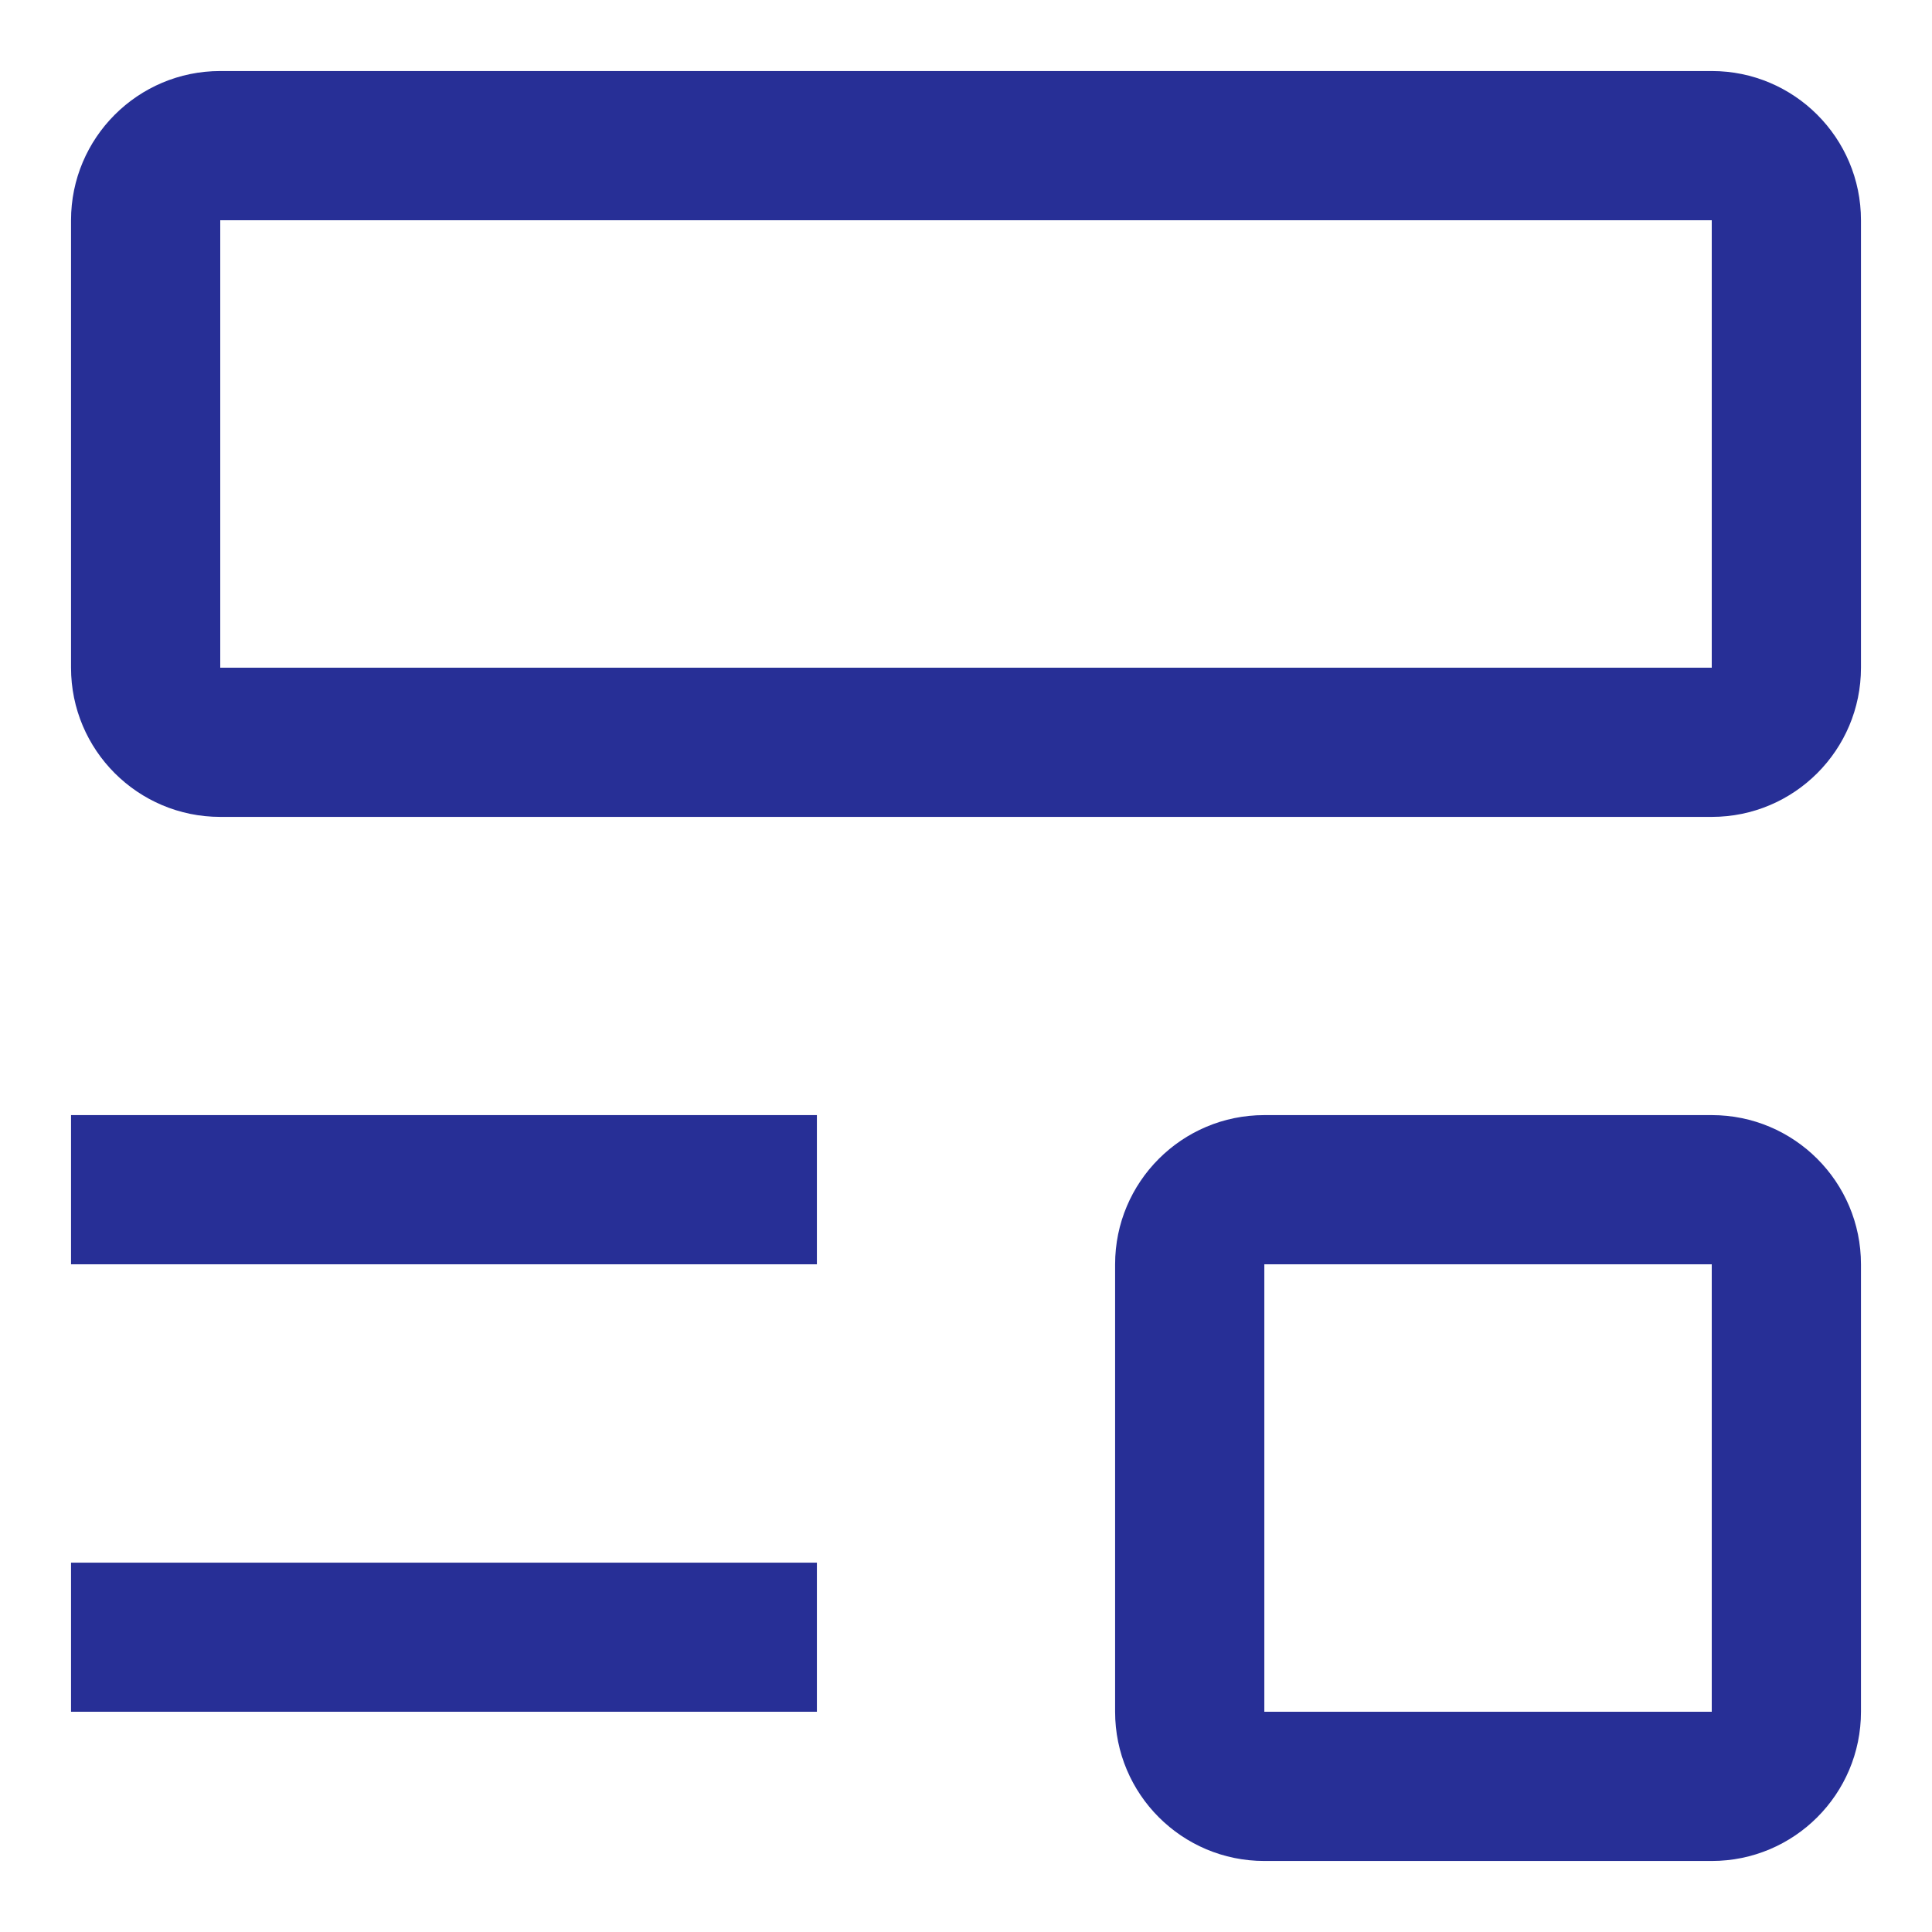
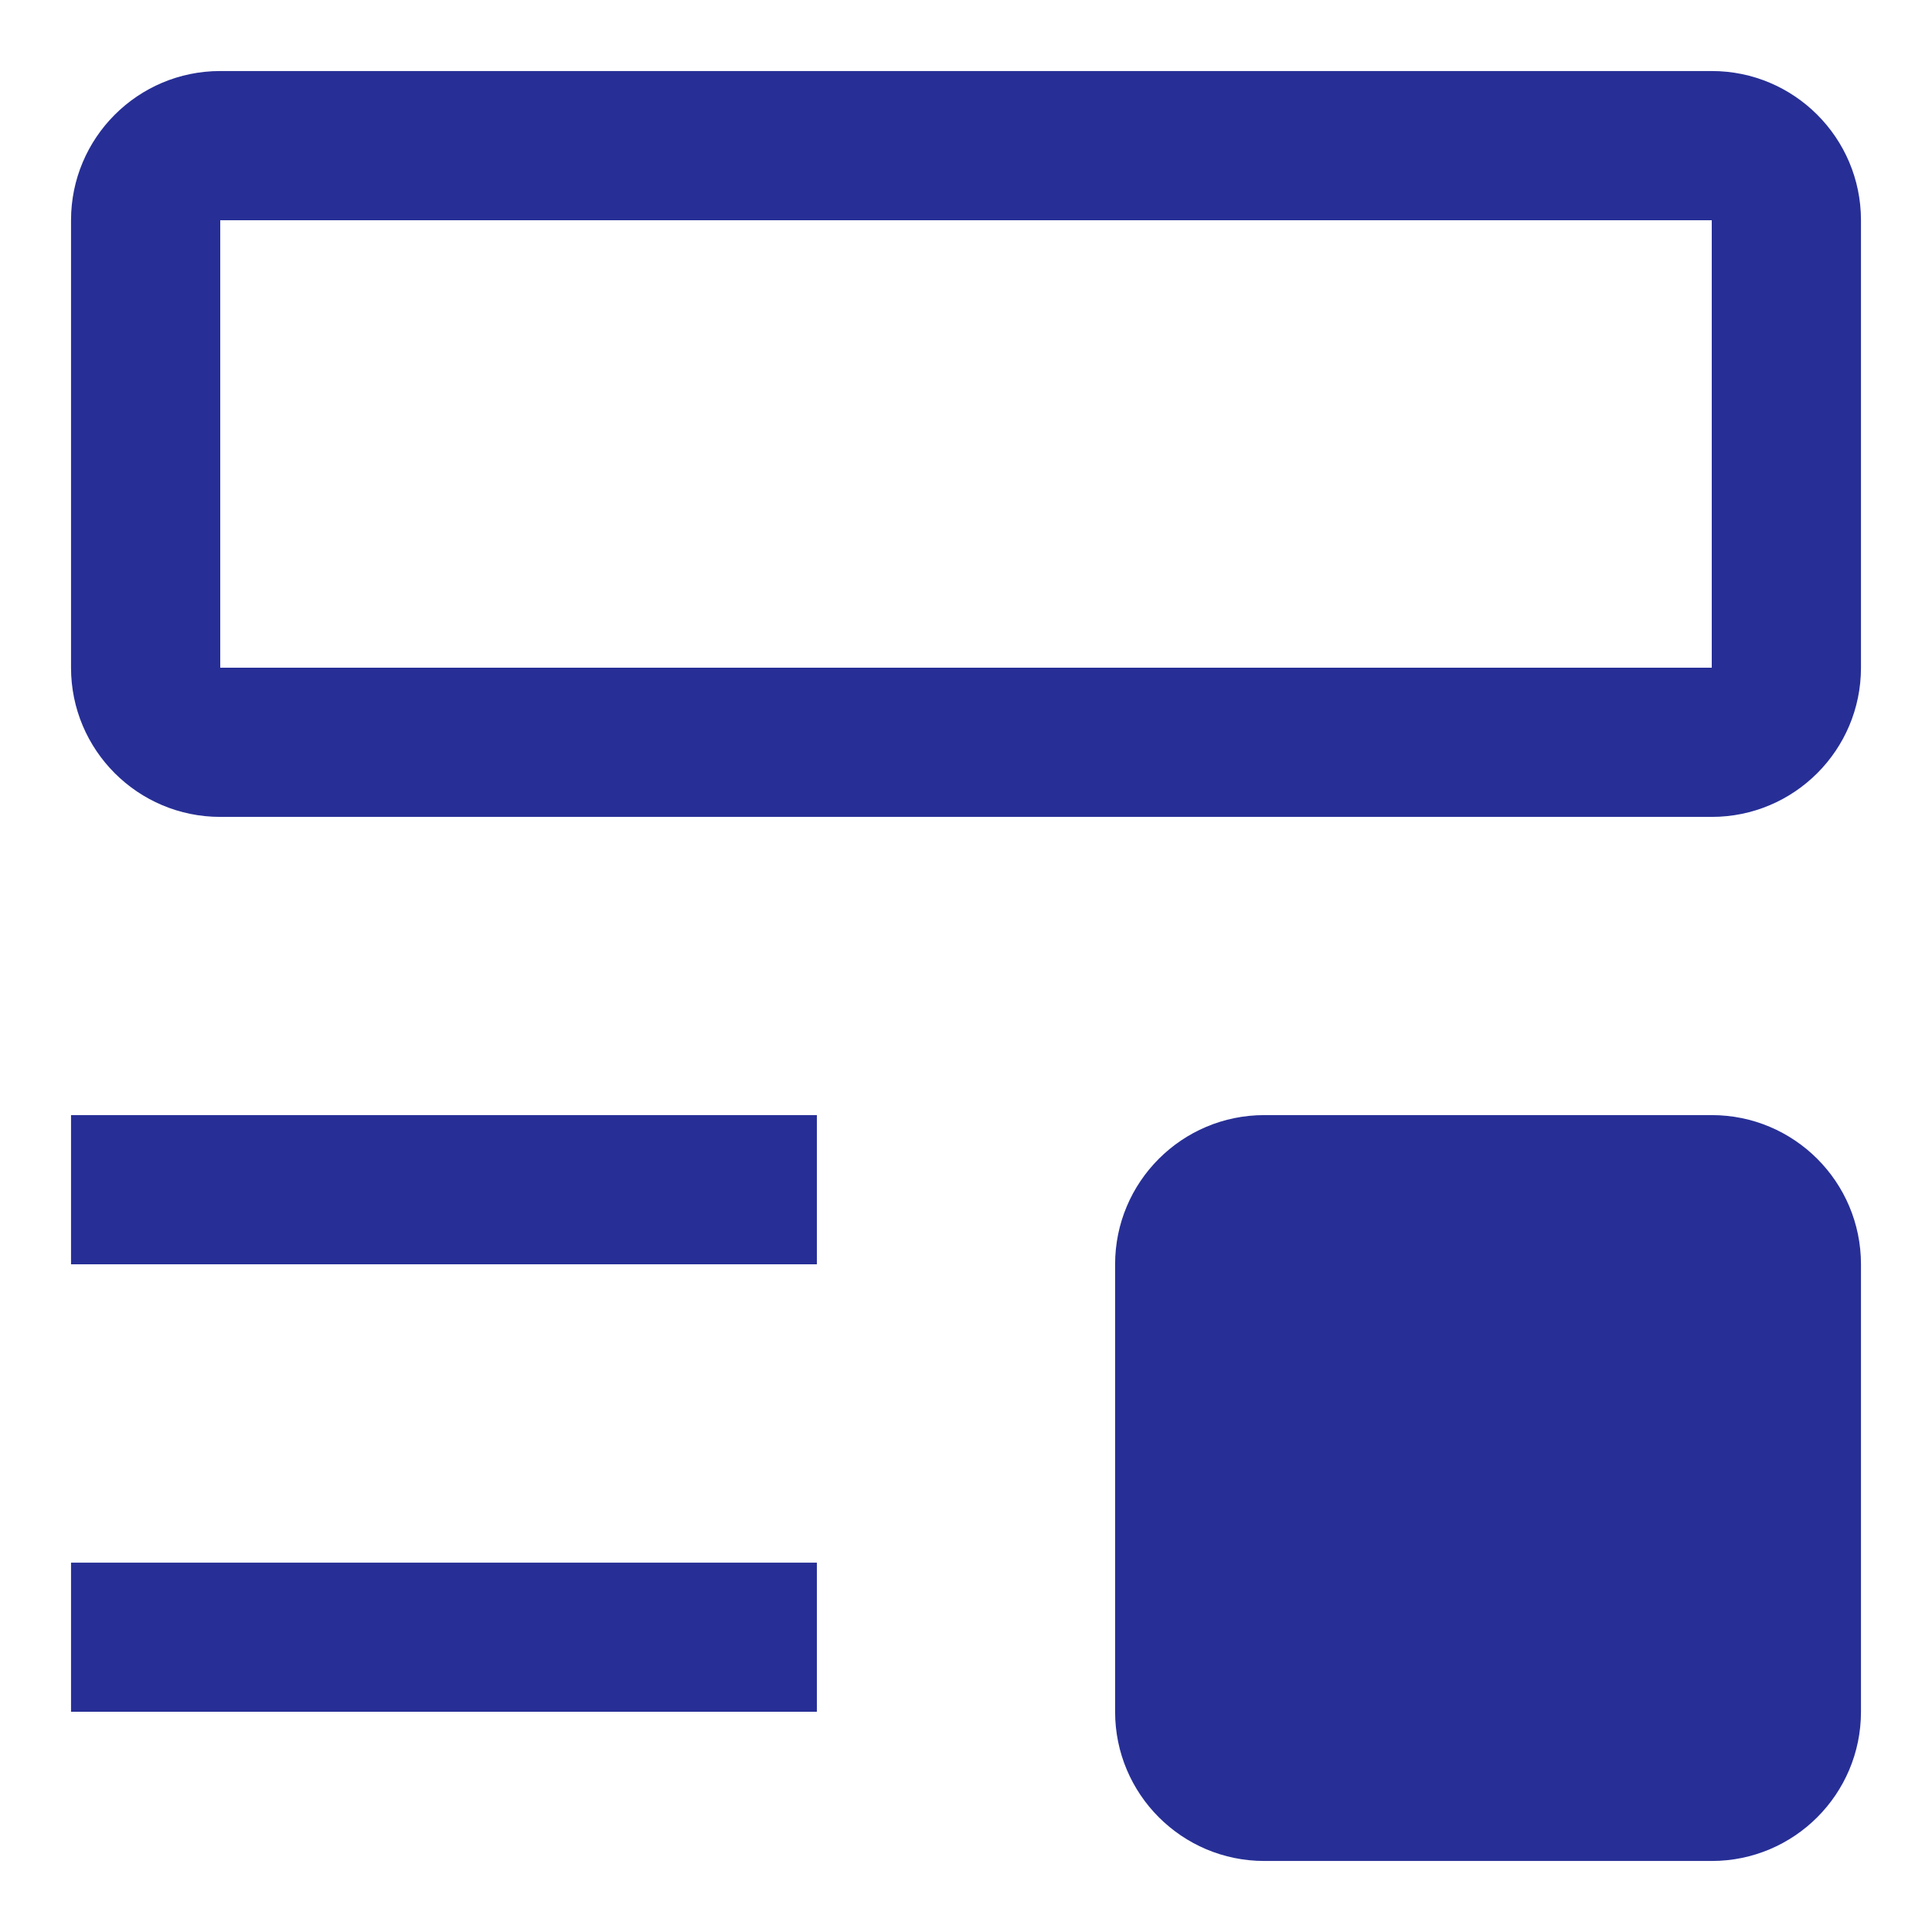
<svg xmlns="http://www.w3.org/2000/svg" width="17" height="17" viewBox="0 0 17 17" fill="none">
-   <path fill-rule="evenodd" clip-rule="evenodd" d="M0.625 13.75H7.188V15.062H0.625V13.75ZM0.625 9.812H7.188V11.125H0.625V9.812ZM15.062 7.188H1.938C1.213 7.188 0.625 6.6 0.625 5.875V1.938C0.625 1.213 1.213 0.625 1.938 0.625H15.062C15.787 0.625 16.375 1.213 16.375 1.938V5.875C16.375 6.6 15.787 7.188 15.062 7.188ZM1.938 1.938V5.875H15.062V1.938H1.938ZM15.062 16.375H11.125C10.4 16.375 9.812 15.787 9.812 15.062V11.125C9.812 10.4 10.4 9.812 11.125 9.812H15.062C15.787 9.812 16.375 10.4 16.375 11.125V15.062C16.375 15.787 15.787 16.375 15.062 16.375ZM11.125 11.125V15.062H15.062V11.125H11.125Z" fill="#272F96" />
+   <path fill-rule="evenodd" clip-rule="evenodd" d="M0.625 13.75H7.188V15.062H0.625V13.75ZM0.625 9.812H7.188V11.125H0.625V9.812ZM15.062 7.188H1.938C1.213 7.188 0.625 6.6 0.625 5.875V1.938C0.625 1.213 1.213 0.625 1.938 0.625H15.062C15.787 0.625 16.375 1.213 16.375 1.938V5.875C16.375 6.6 15.787 7.188 15.062 7.188ZM1.938 1.938V5.875H15.062V1.938H1.938ZM15.062 16.375H11.125C10.4 16.375 9.812 15.787 9.812 15.062V11.125C9.812 10.4 10.4 9.812 11.125 9.812H15.062C15.787 9.812 16.375 10.4 16.375 11.125V15.062C16.375 15.787 15.787 16.375 15.062 16.375ZM11.125 11.125H15.062V11.125H11.125Z" fill="#272F96" />
</svg>